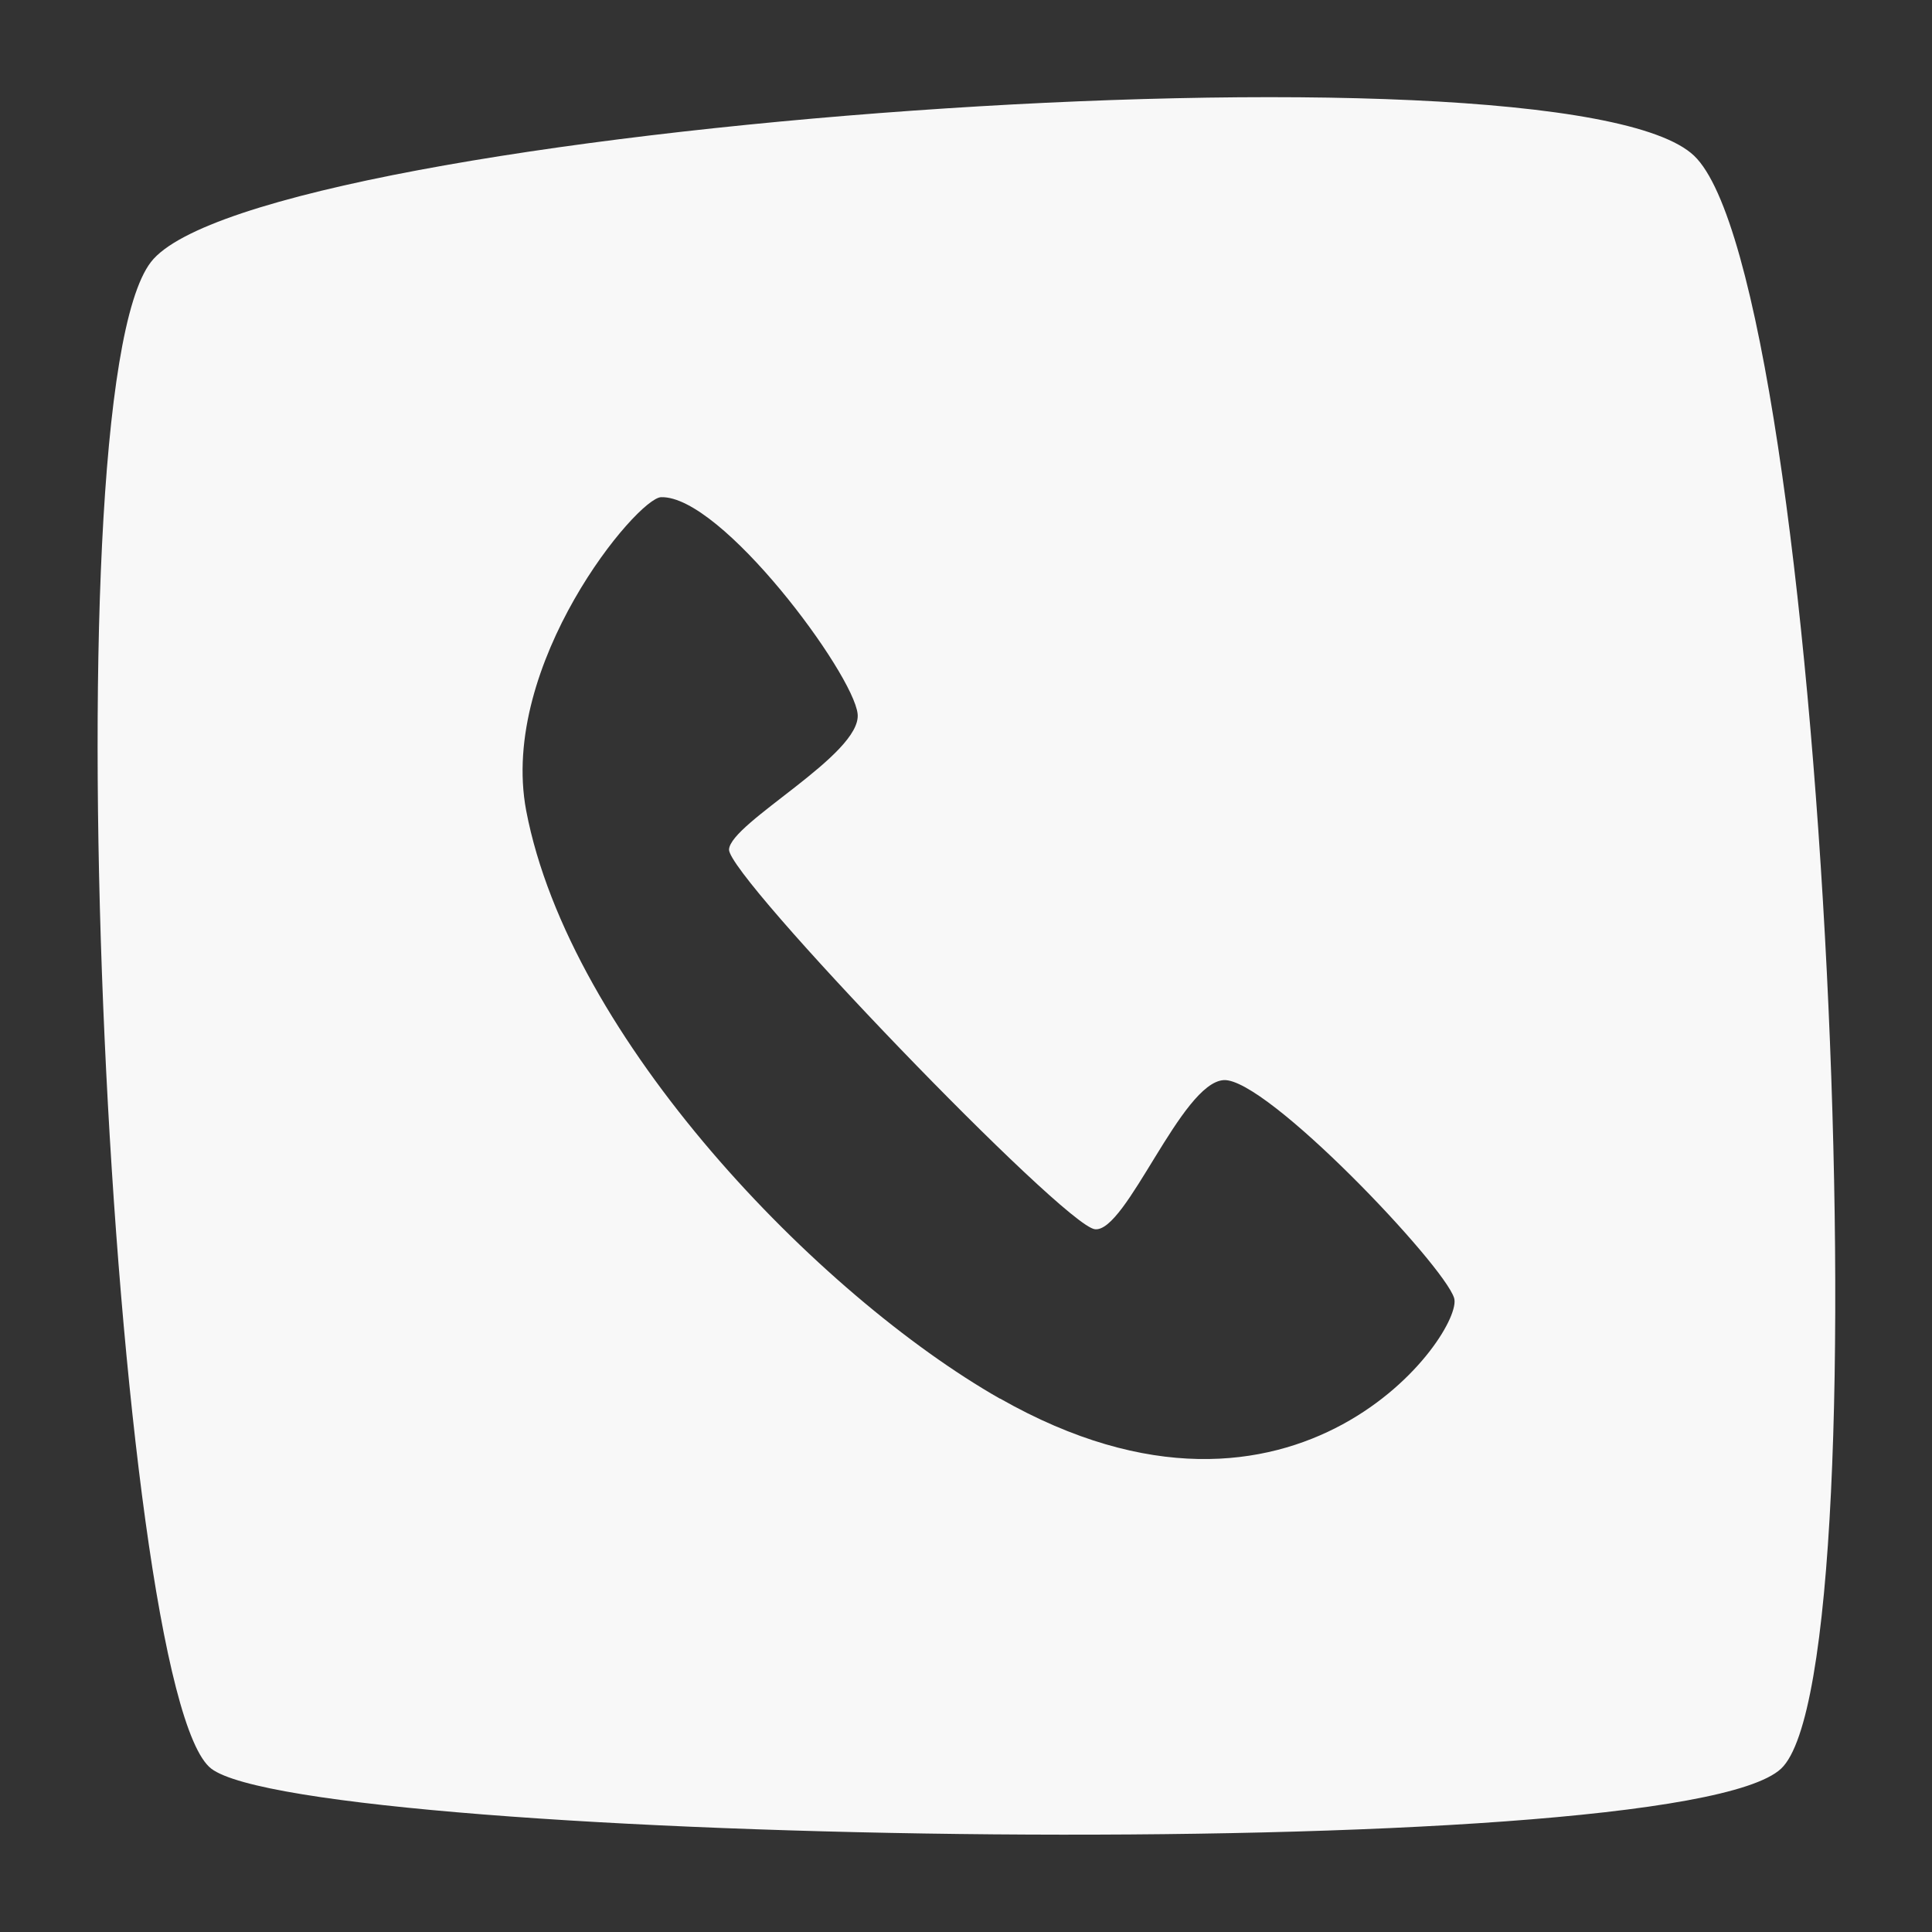
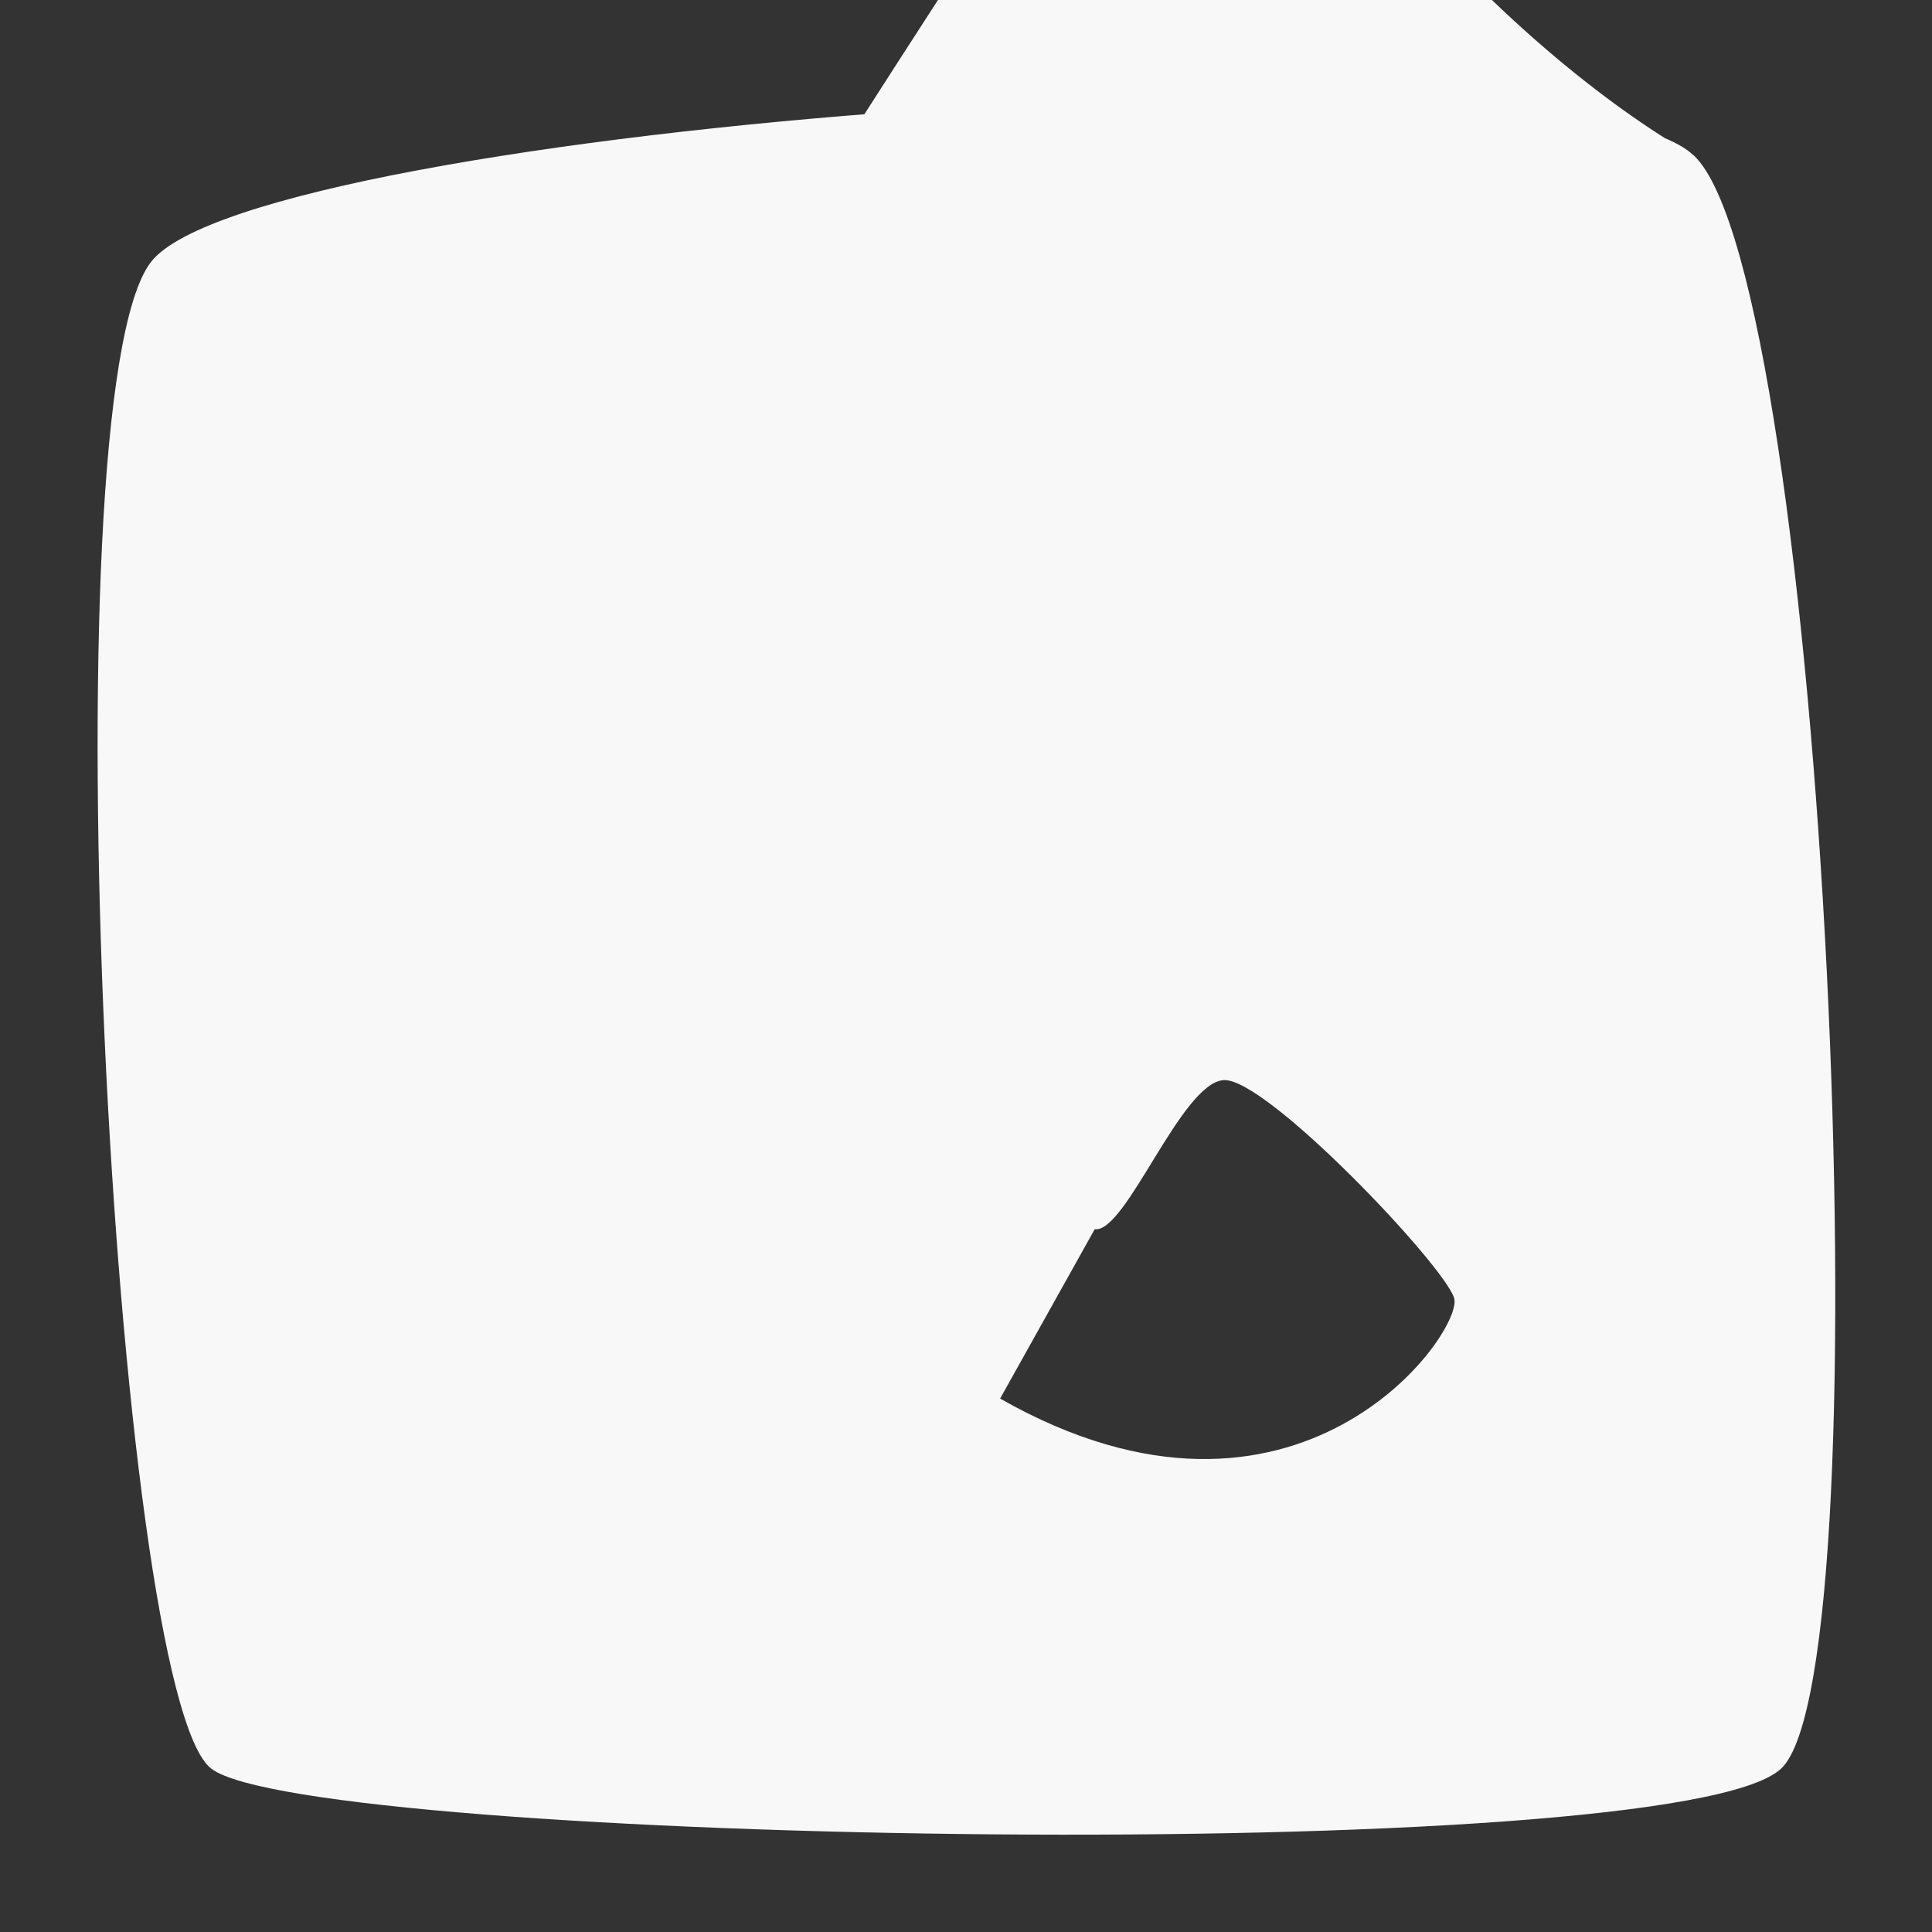
<svg xmlns="http://www.w3.org/2000/svg" id="Layer_1" data-name="Layer 1" viewBox="0 0 64 64">
  <rect x="0" y="0" width="64" height="64" fill="#333333" stroke="none" />
  <defs>
    <style>.cls-1{fill:#f8f8f8;}</style>
  </defs>
-   <path class="cls-1" d="M56.12,5.16C51.77,1,8.49,4.16,5,8.68S3.73,56.1,7,58.59s48.46,3.31,52,0S60.46,9.3,56.12,5.16Zm-23,41.17c-6-3.42-14.25-11.92-15.69-19.48C16.52,22,21.11,16.49,21.9,16.47c2-.06,6.37,5.84,6.51,7.18s-4.21,3.6-4.26,4.49S35.23,40.6,36.27,40.72s2.86-4.86,4.27-4.94S47.83,41.9,48.17,43,43,51.94,33.13,46.33Z" />
+   <path class="cls-1" d="M56.12,5.16C51.77,1,8.49,4.16,5,8.68S3.73,56.1,7,58.59s48.46,3.31,52,0S60.46,9.3,56.12,5.16Zc-6-3.42-14.25-11.92-15.69-19.48C16.52,22,21.11,16.49,21.9,16.47c2-.06,6.37,5.84,6.51,7.18s-4.21,3.6-4.26,4.49S35.23,40.6,36.27,40.72s2.86-4.86,4.27-4.94S47.83,41.9,48.17,43,43,51.94,33.13,46.33Z" />
</svg>